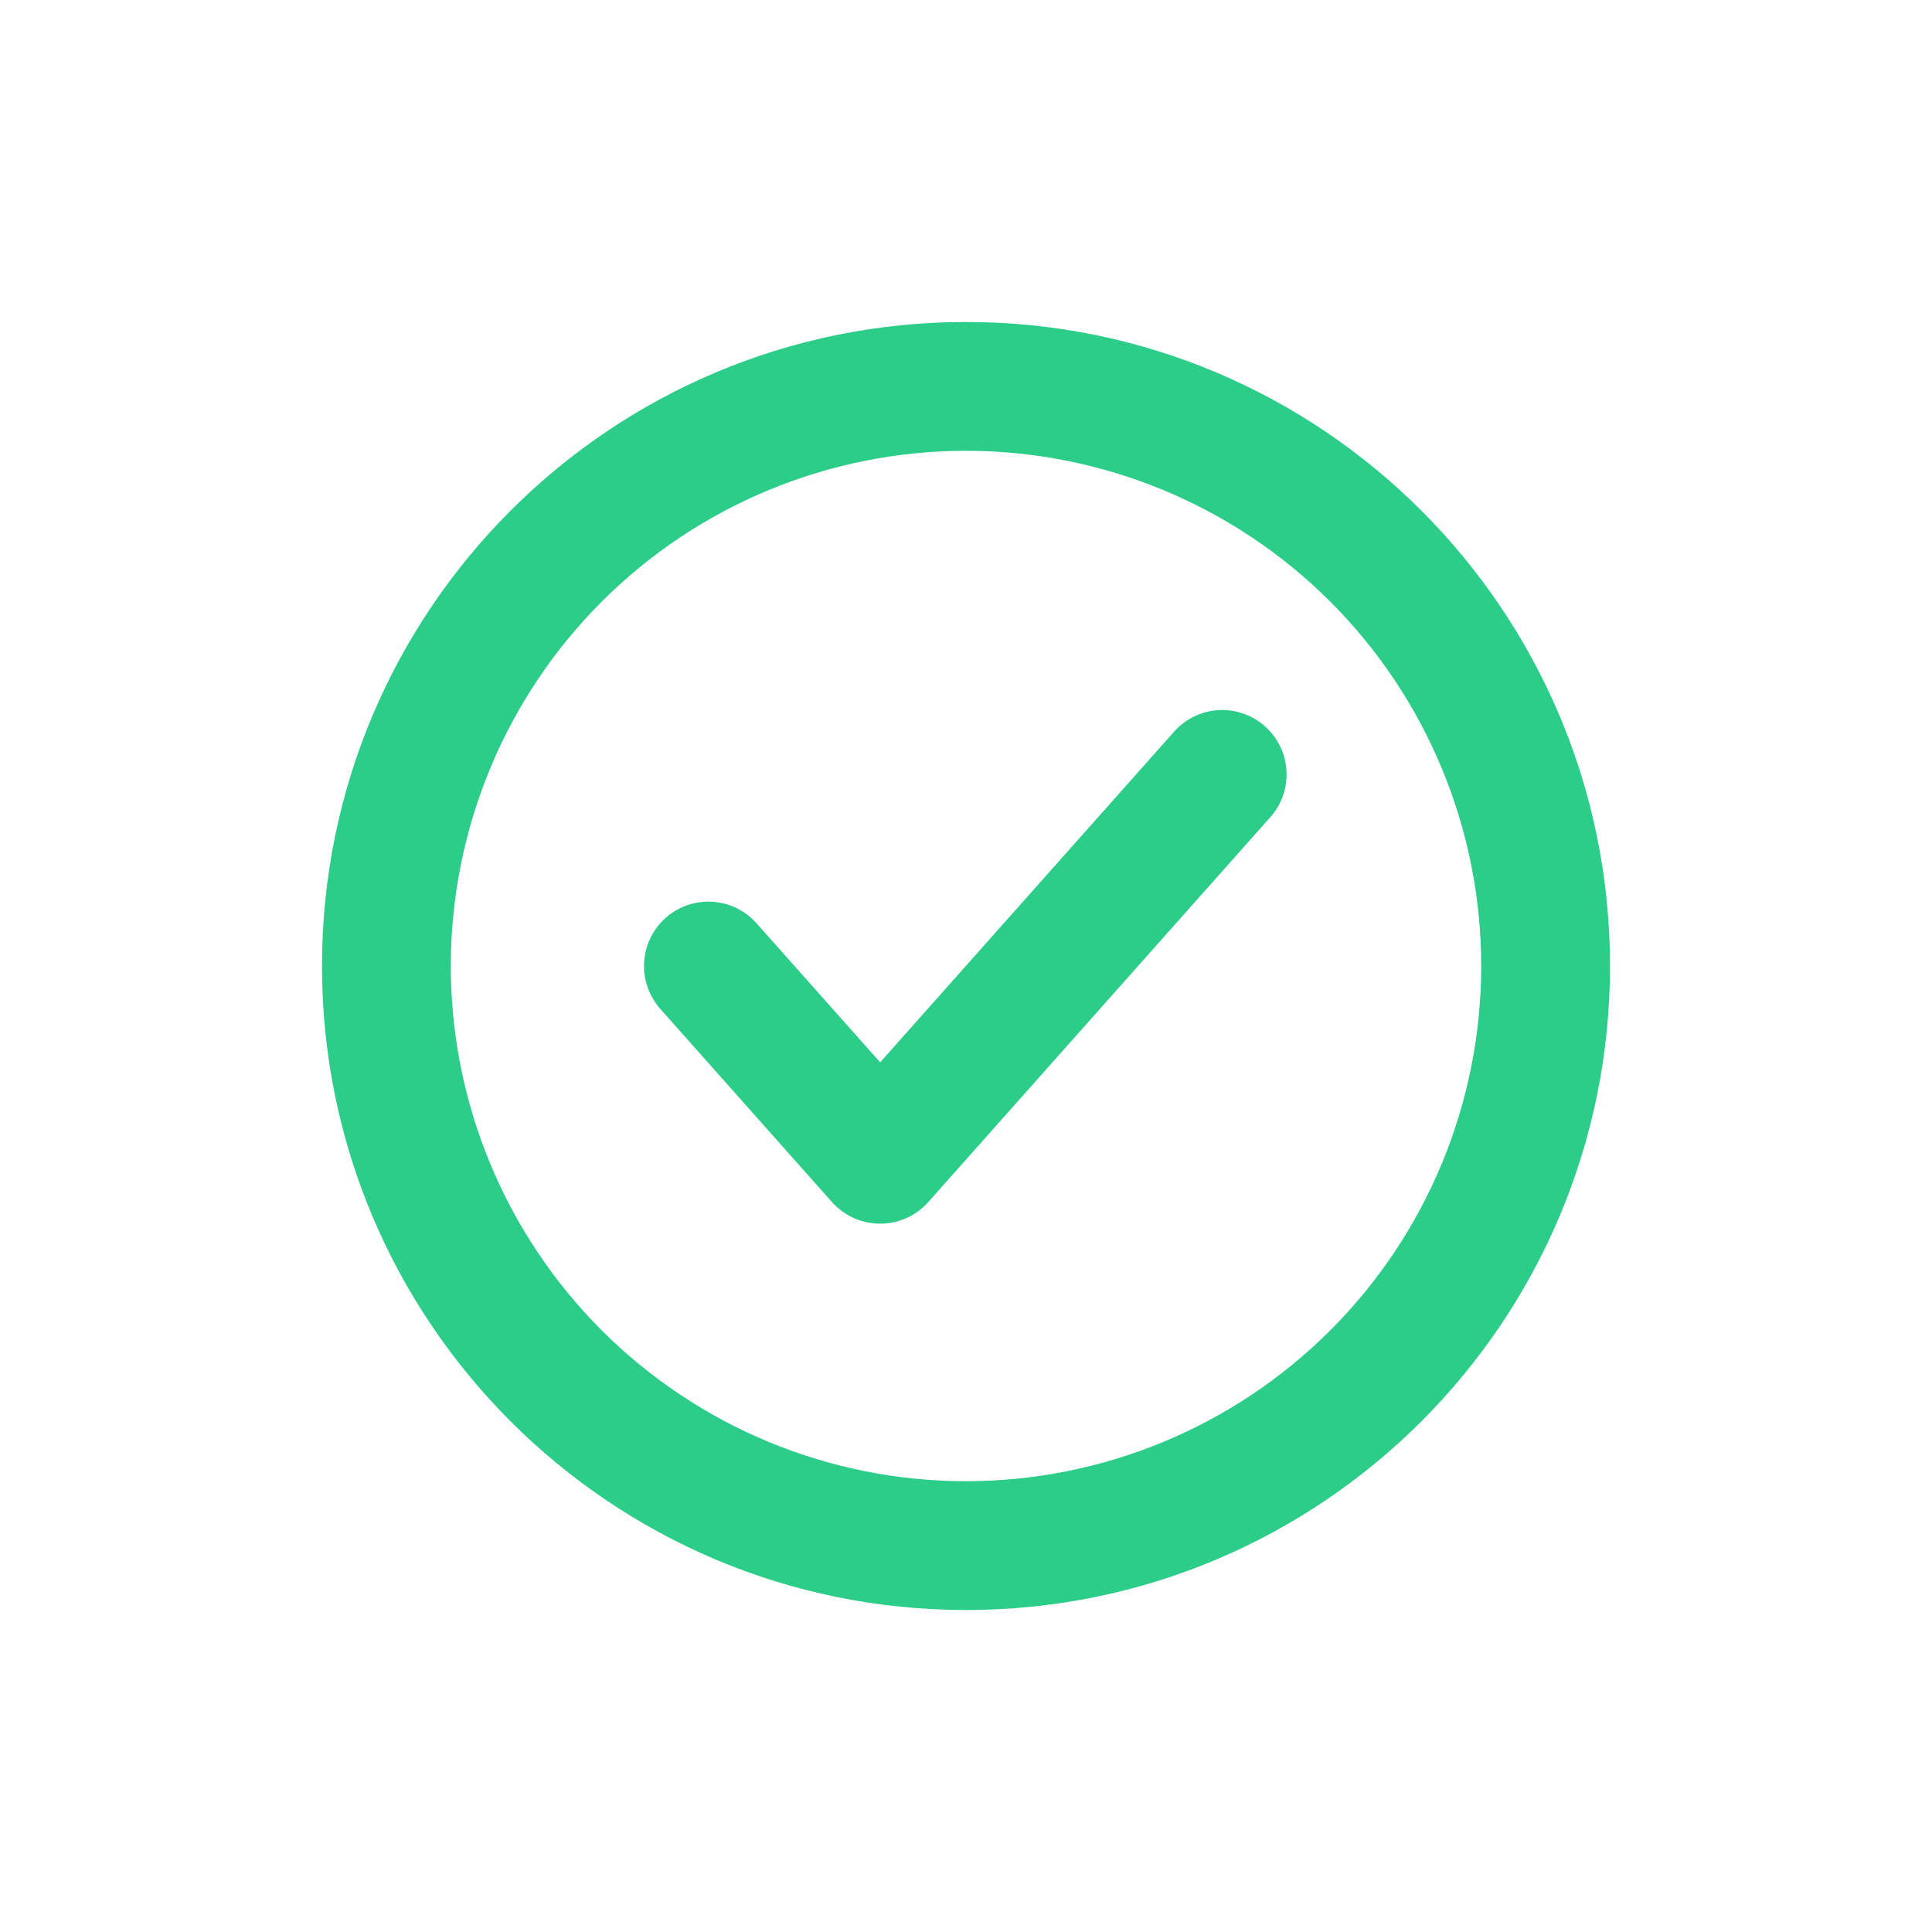
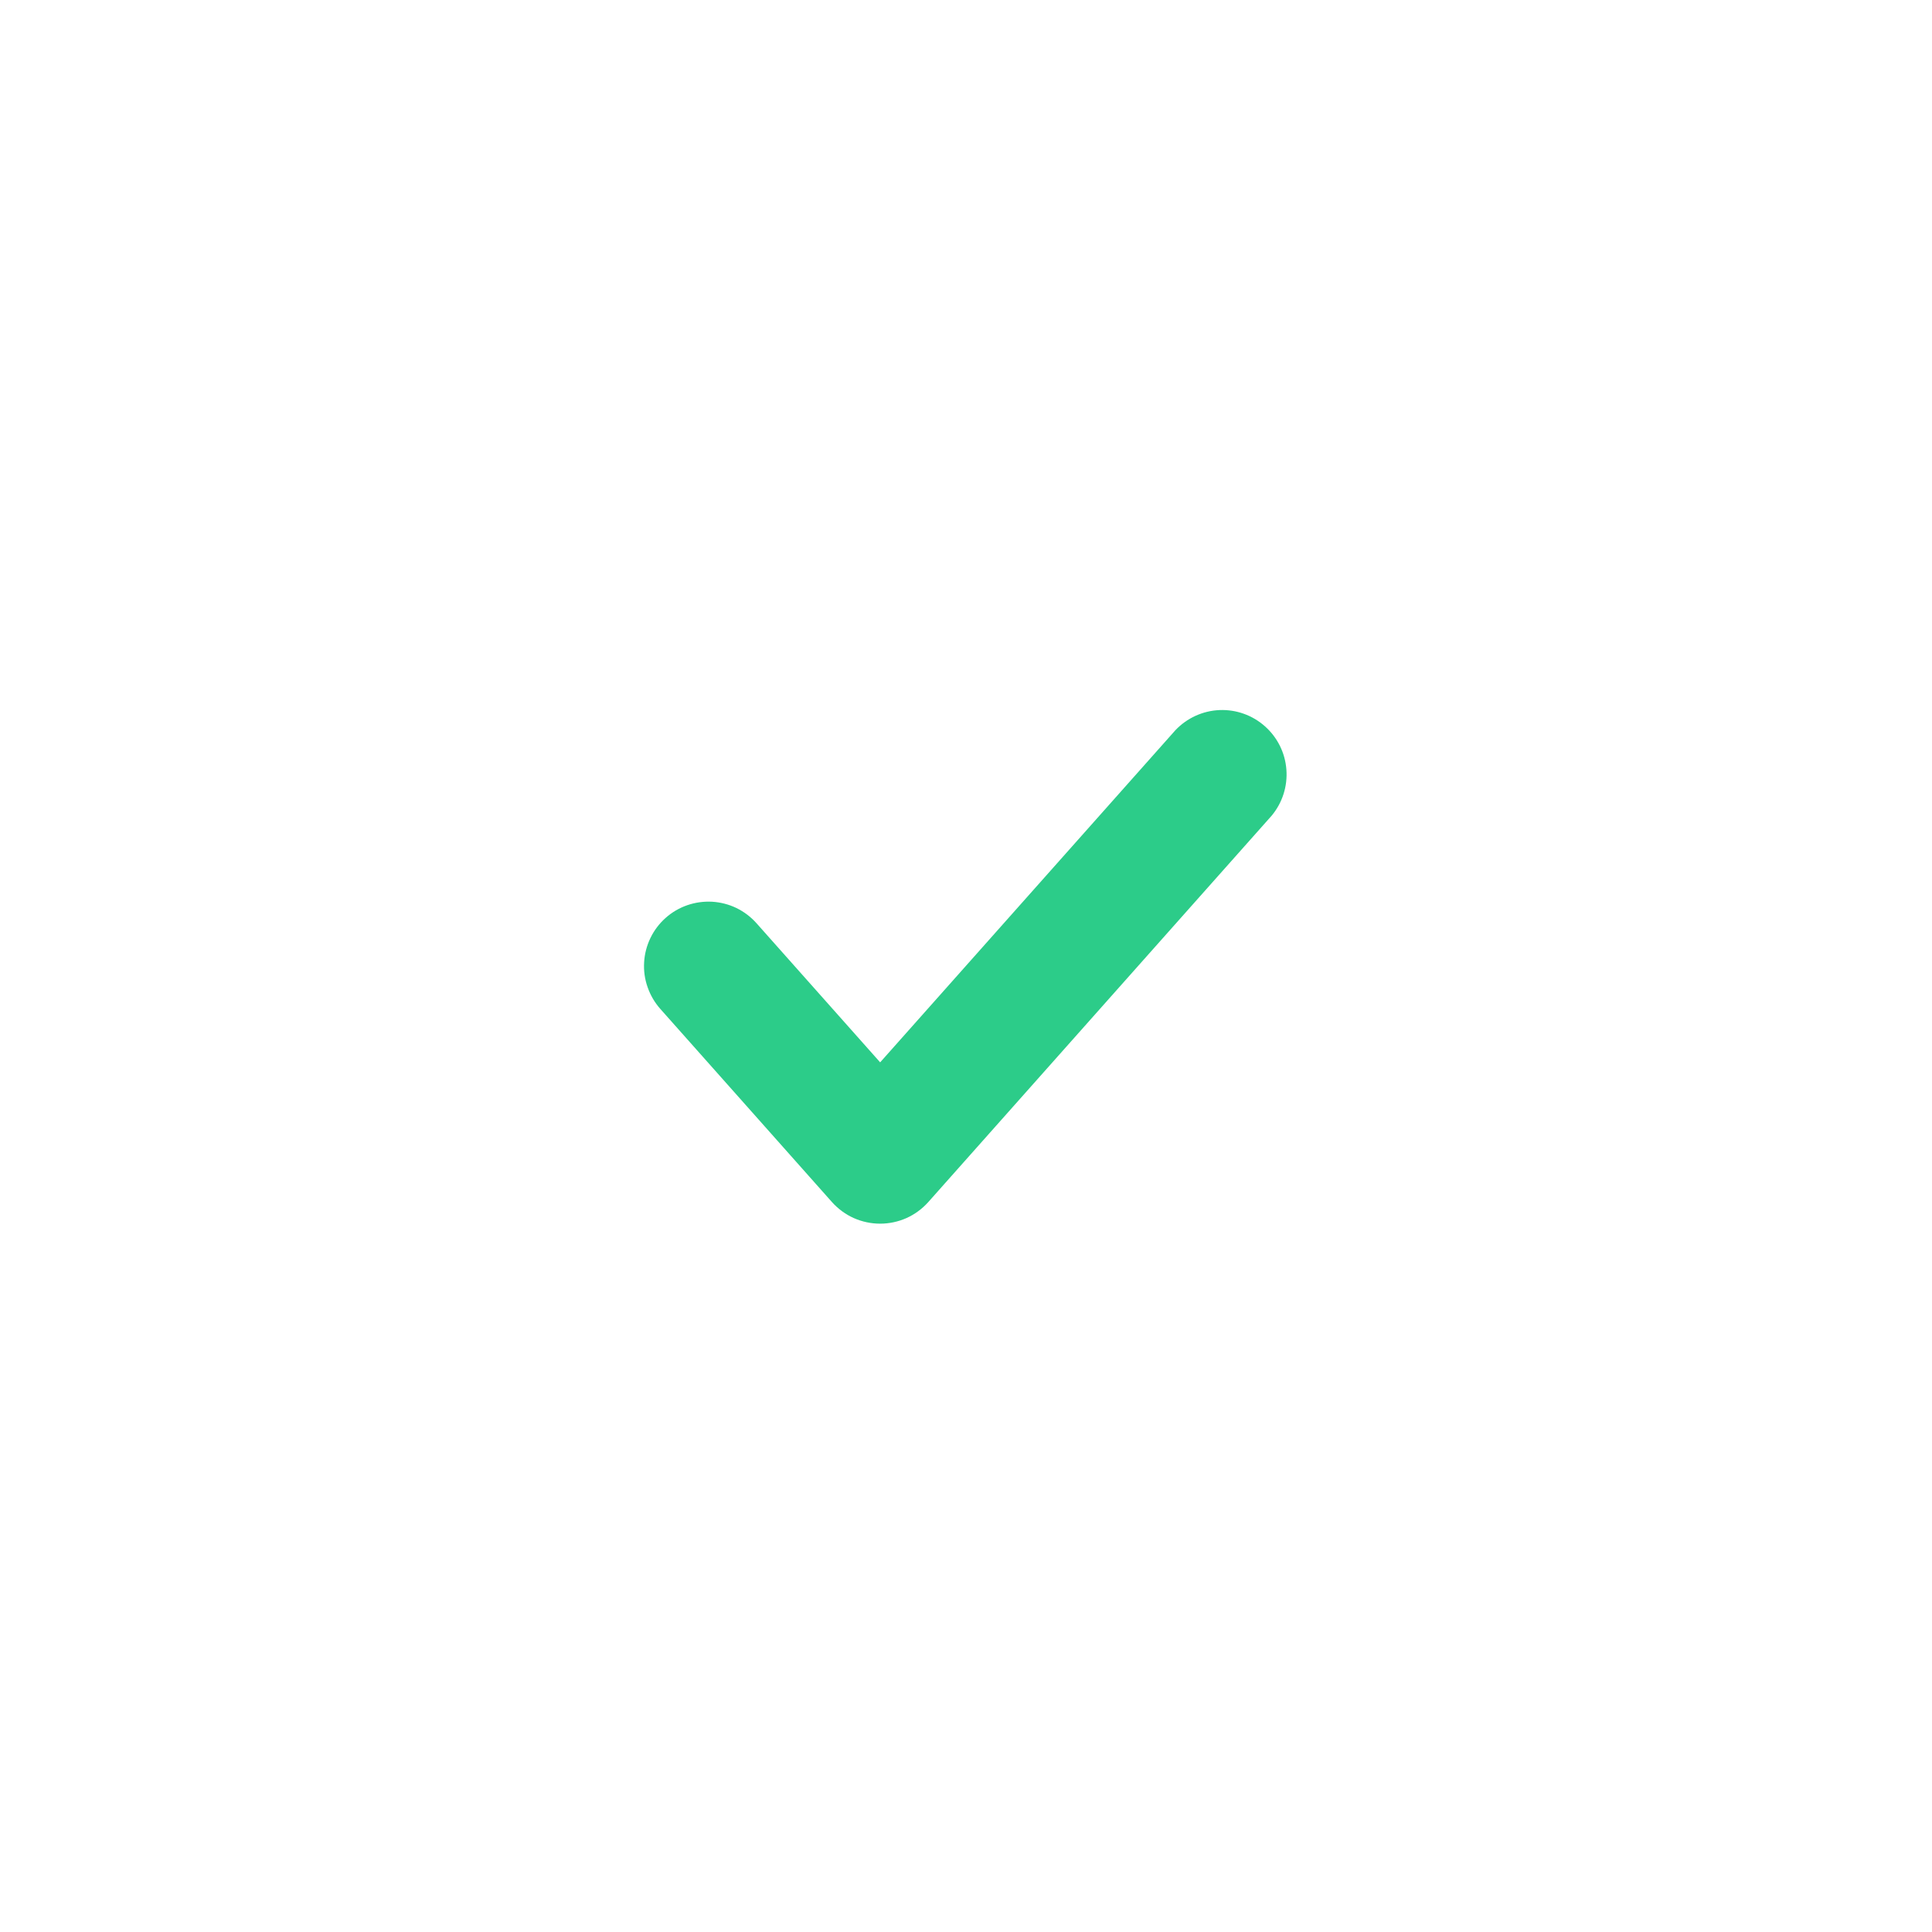
<svg xmlns="http://www.w3.org/2000/svg" width="30" height="30" viewBox="0 0 30 30" fill="none">
  <path d="M19.747 12.665C19.913 12.465 19.995 12.209 19.975 11.95C19.956 11.691 19.836 11.45 19.642 11.278C19.449 11.106 19.195 11.015 18.936 11.026C18.677 11.037 18.432 11.149 18.253 11.337L13.667 16.496L11.747 14.336C11.66 14.238 11.554 14.158 11.436 14.1C11.318 14.043 11.189 14.01 11.058 14.002C10.927 13.995 10.796 14.013 10.672 14.056C10.548 14.099 10.433 14.166 10.335 14.254C10.237 14.341 10.157 14.447 10.1 14.565C10.043 14.683 10.009 14.812 10.002 14.943C9.994 15.074 10.012 15.205 10.056 15.329C10.099 15.453 10.166 15.568 10.253 15.666L12.919 18.666C13.013 18.771 13.128 18.856 13.257 18.914C13.386 18.971 13.525 19.001 13.667 19.001C13.808 19.001 13.947 18.971 14.076 18.914C14.205 18.856 14.32 18.771 14.414 18.666L19.747 12.665Z" fill="#2CCC89" />
-   <path fill-rule="evenodd" clip-rule="evenodd" d="M25 15C25 20.523 20.523 25 15 25C9.477 25 5 20.523 5 15C5 9.477 9.477 5 15 5C20.523 5 25 9.477 25 15ZM23 15C23 17.122 22.157 19.157 20.657 20.657C19.157 22.157 17.122 23 15 23C12.878 23 10.843 22.157 9.343 20.657C7.843 19.157 7 17.122 7 15C7 12.878 7.843 10.843 9.343 9.343C10.843 7.843 12.878 7 15 7C17.122 7 19.157 7.843 20.657 9.343C22.157 10.843 23 12.878 23 15Z" fill="#2CCC89" />
</svg>